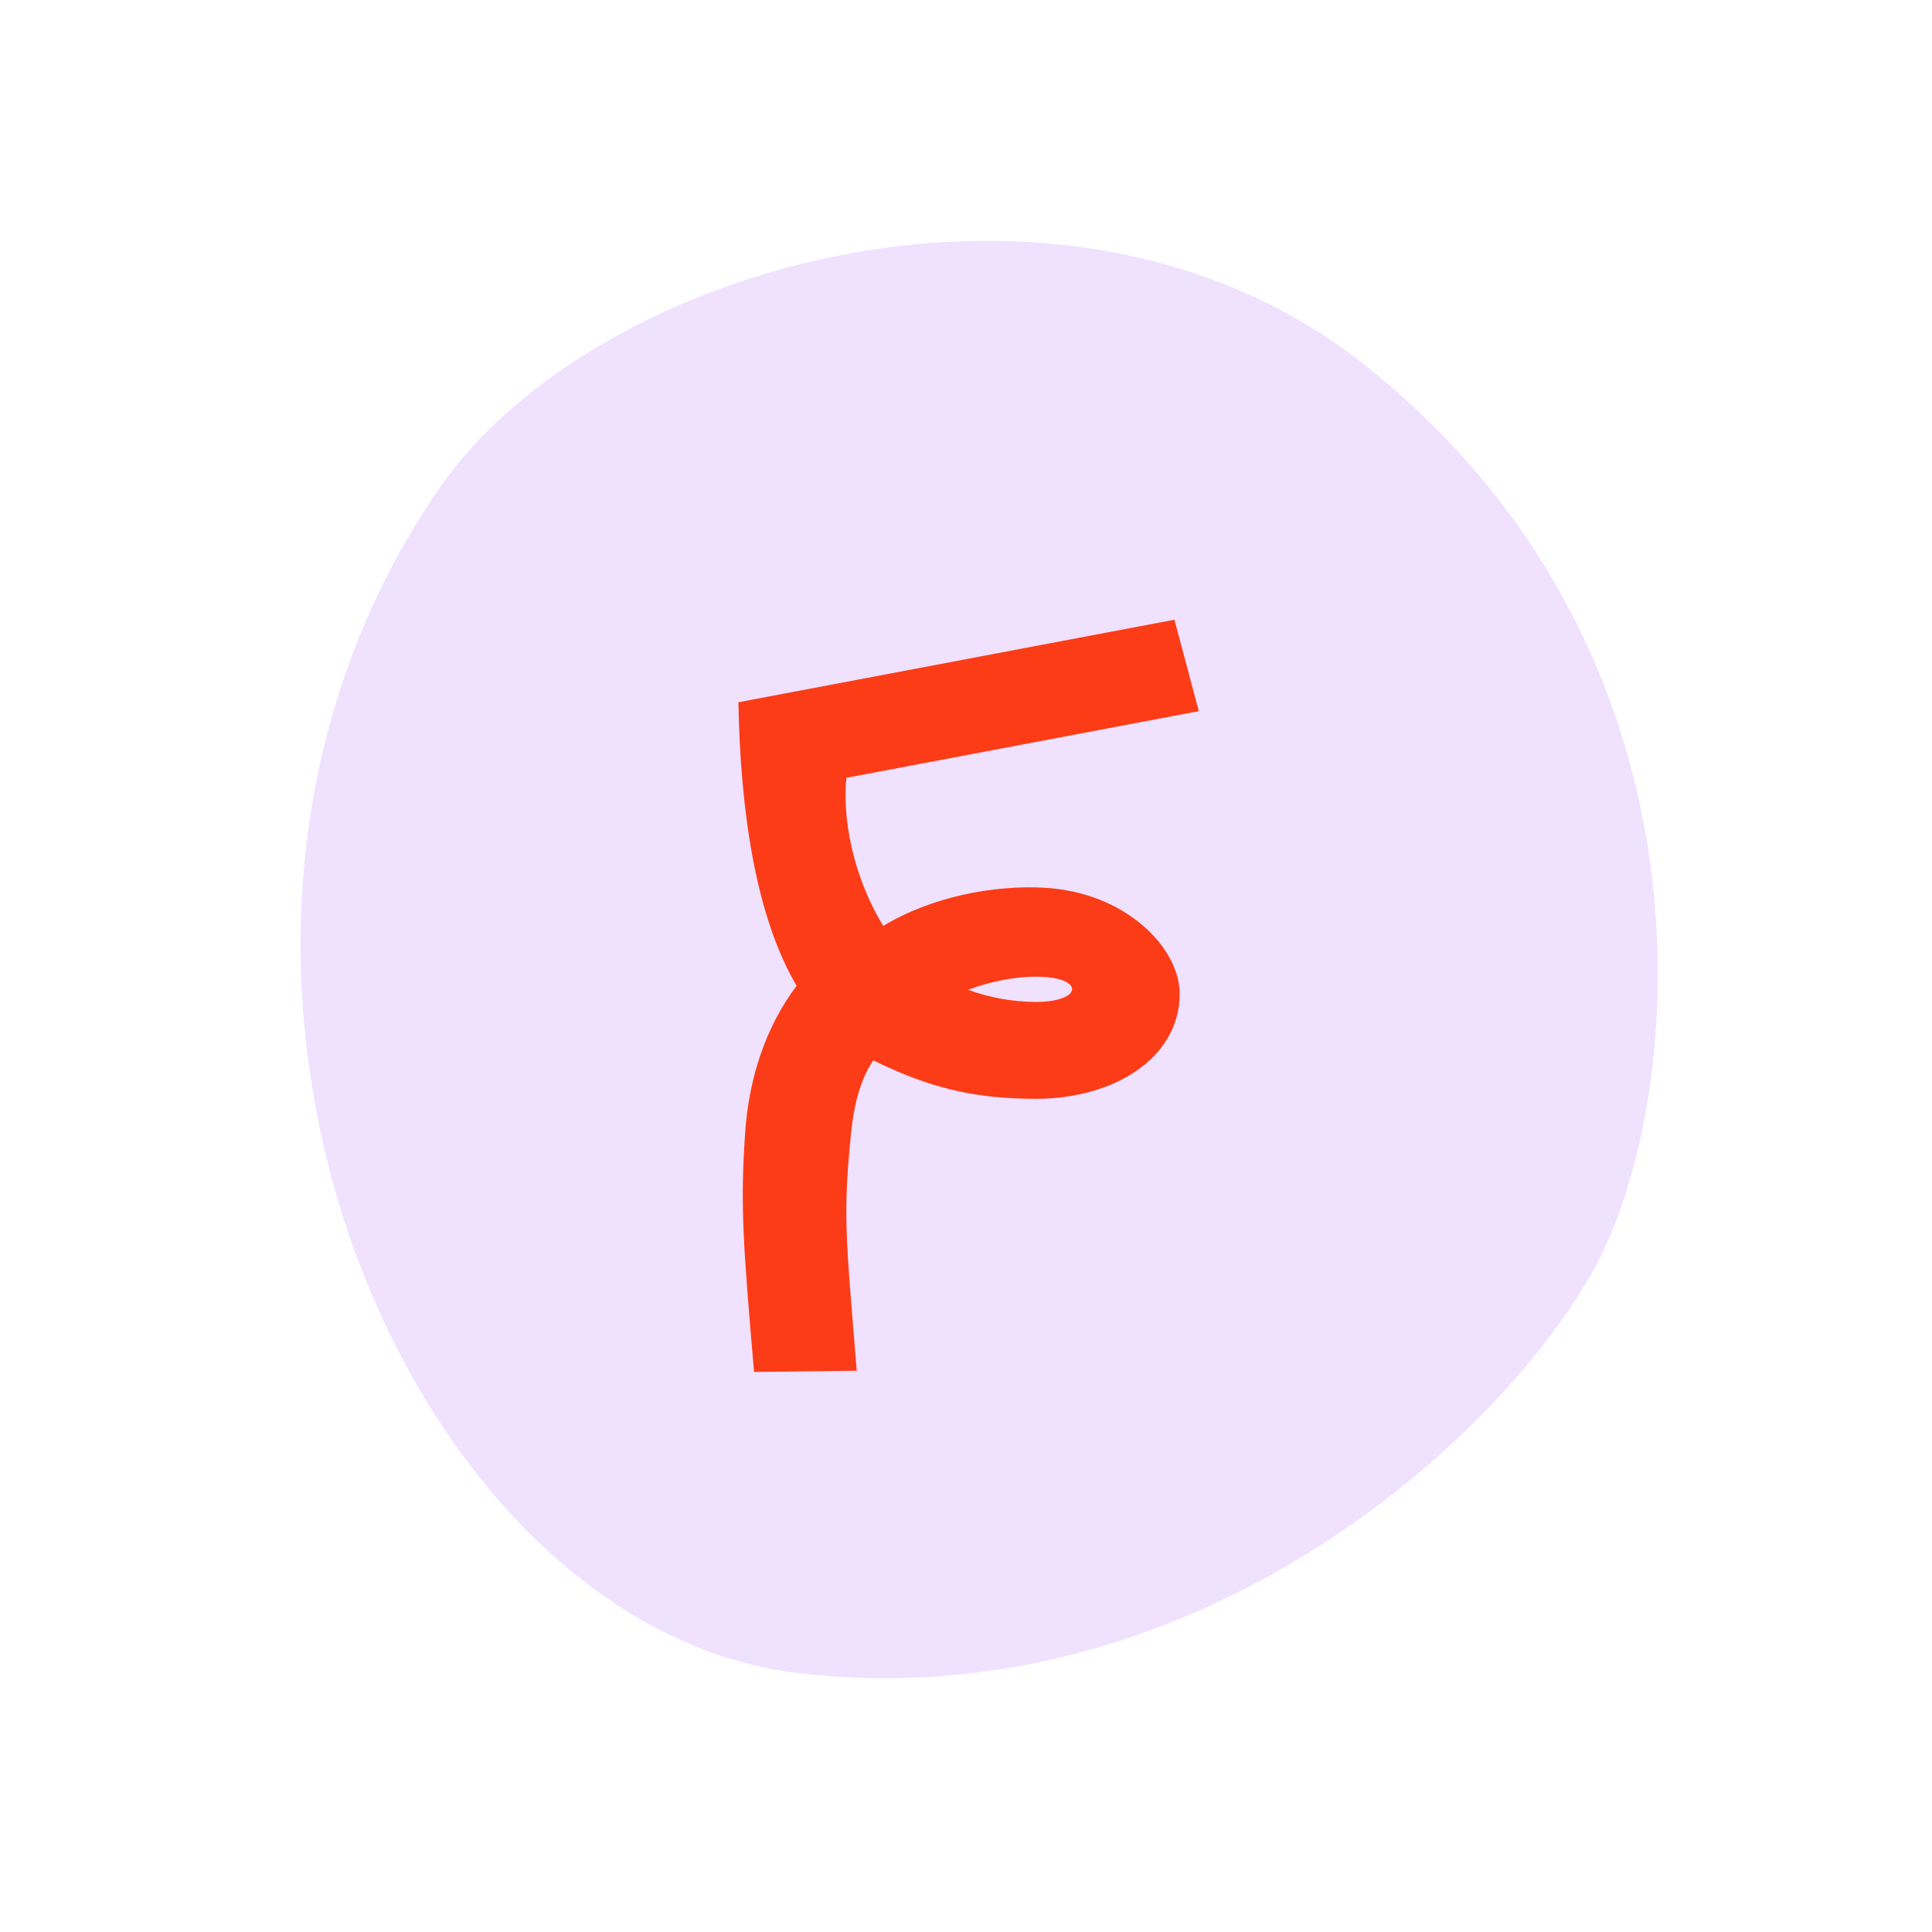
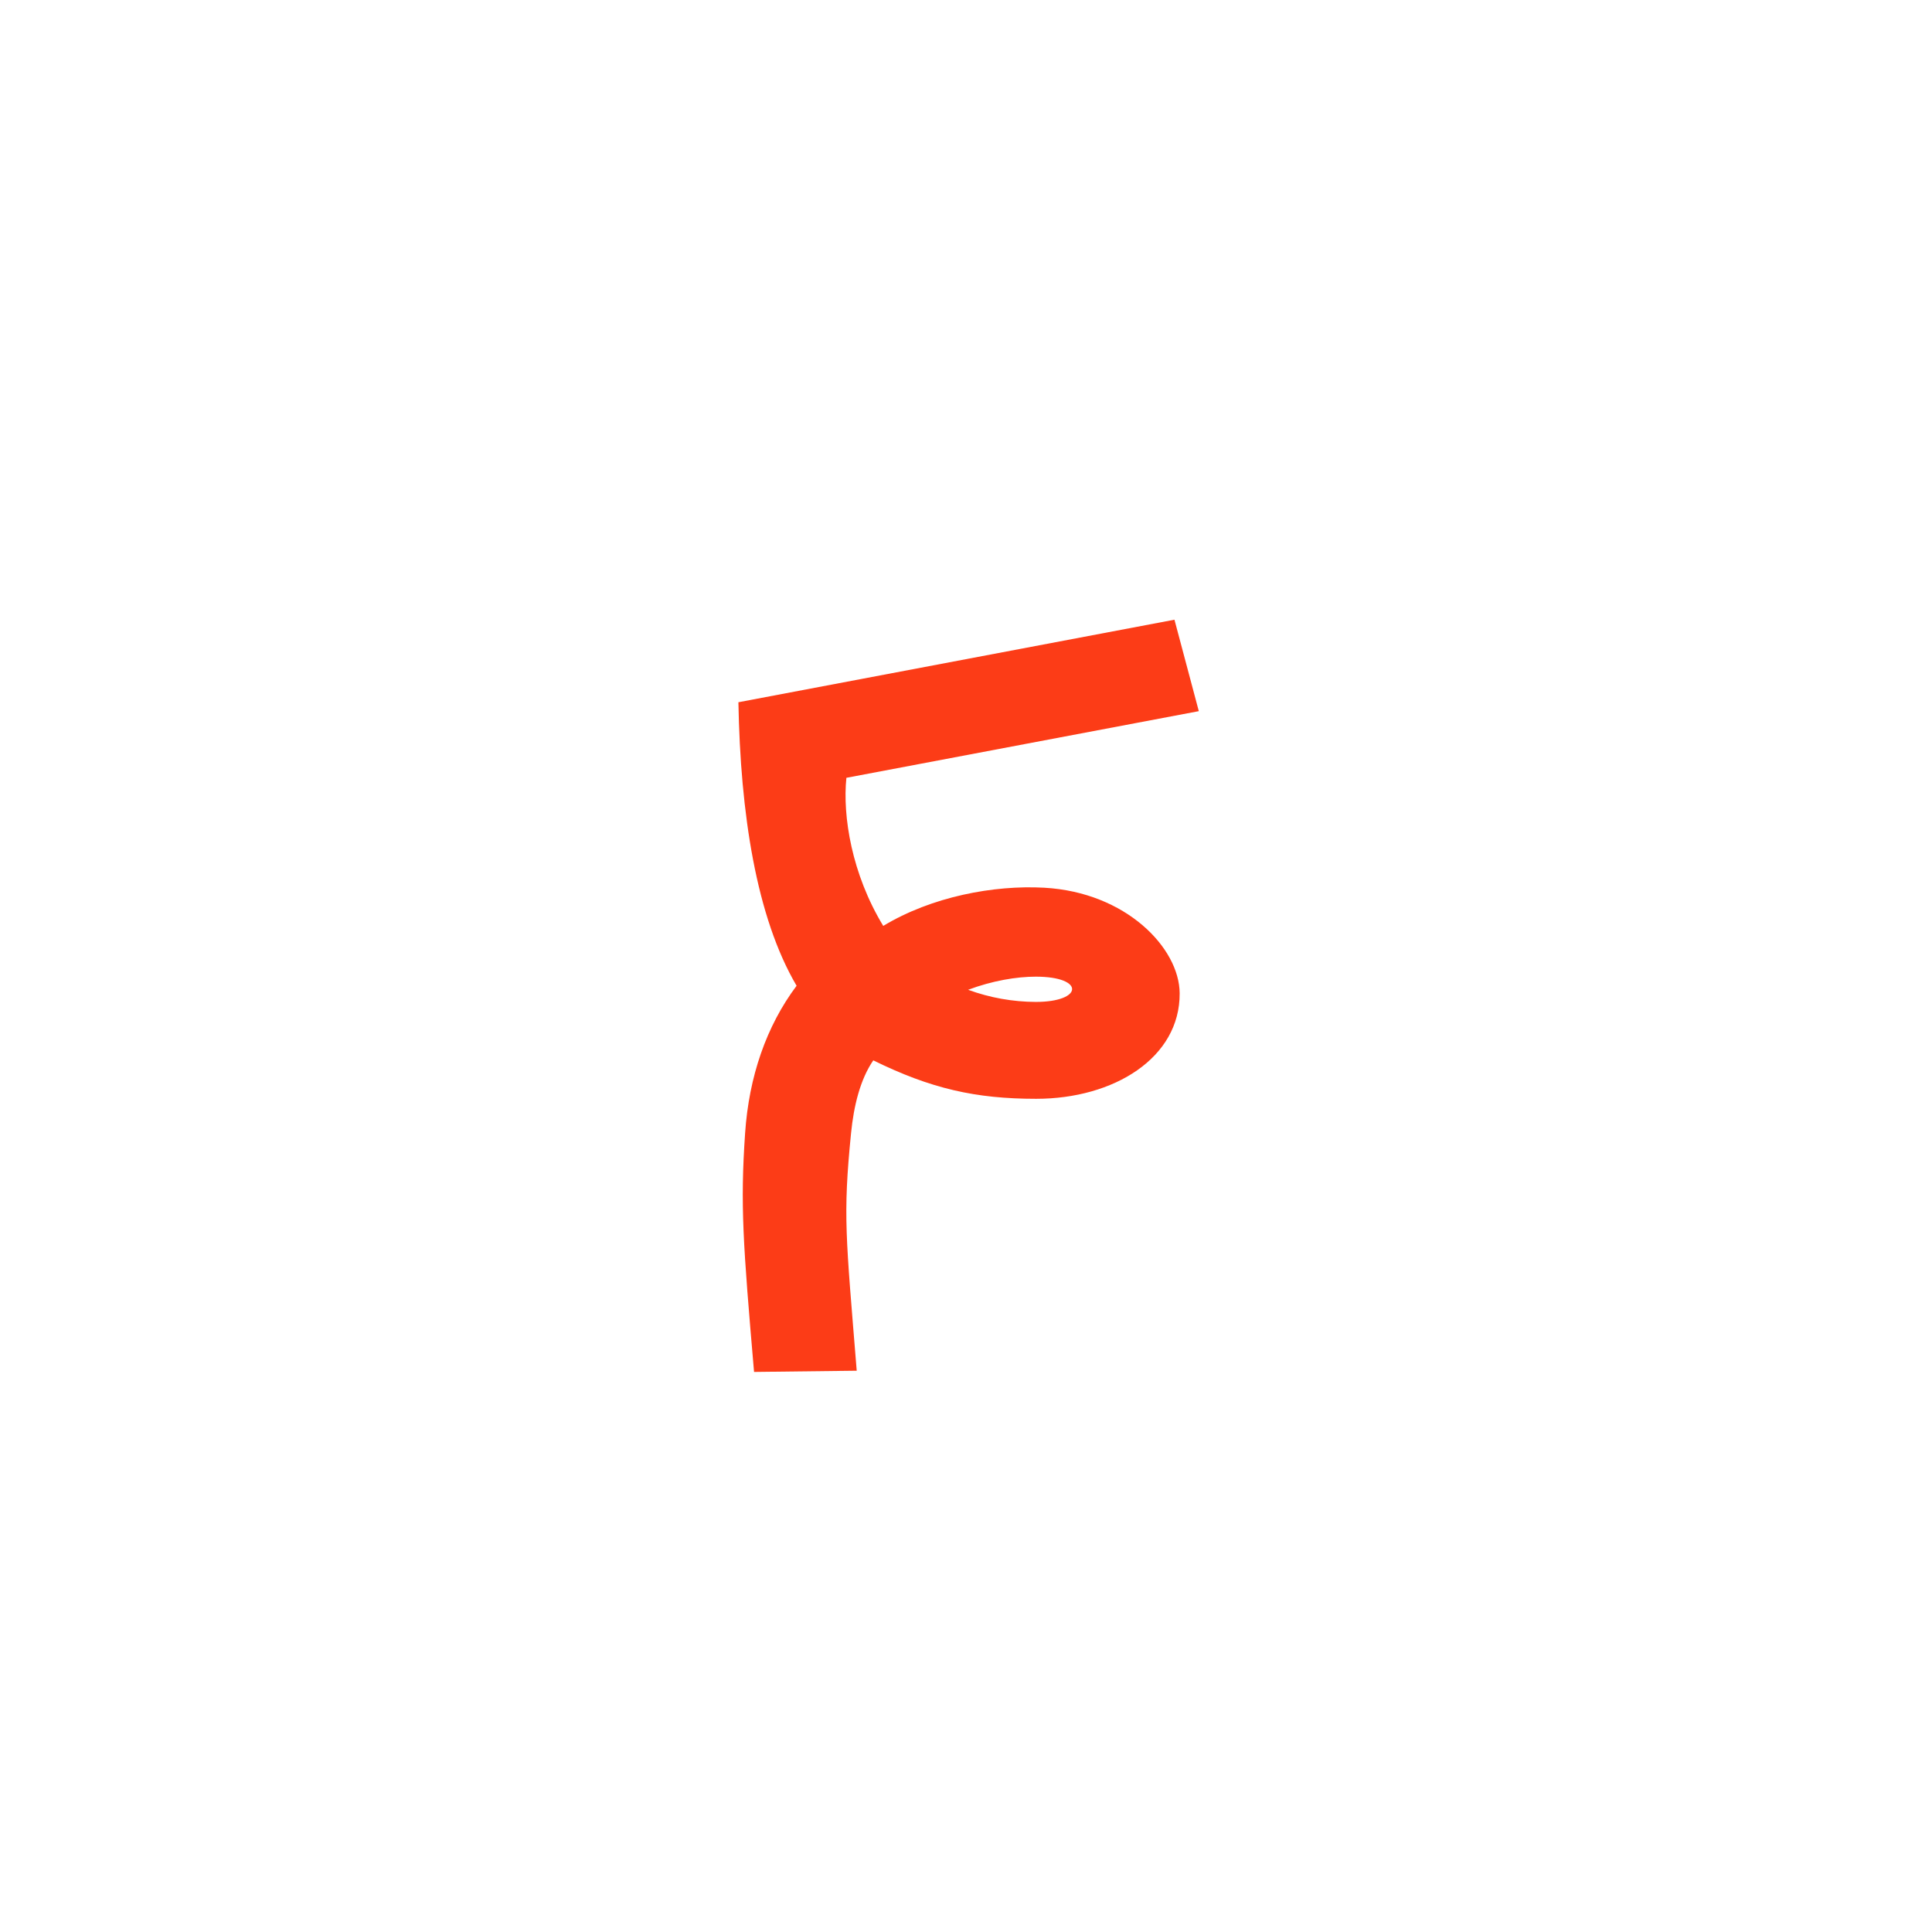
<svg xmlns="http://www.w3.org/2000/svg" width="1080" height="1080" viewBox="0 0 1080 1080" fill="none">
-   <path d="M245.83 272.65C332.45 147.43 596.42 71.7 763.16 204.24C965.23 364.86 942.73 614.69 891.42 708.75C840.11 802.81 669.1 961 446.78 935.35C224.46 909.7 66.29 532.21 245.83 272.65Z" fill="#F0E1FF" />
  <path d="M478.91 766.24L421.52 766.92C415.36 695.27 413.76 673.62 416.52 633.45C418.65 601.91 428.37 573.62 445.3 551.05C422.73 512.66 413.89 454.65 412.77 392.56L656.53 346.42L670.14 397.54L473.14 434.8C470.94 456.15 476.09 488.56 493.74 517.59C520.83 501.22 555.54 494.67 583.74 496.24C629.39 498.78 659.28 529.88 659.44 555.24C659.66 591.36 622.68 614.24 579.22 614.24C545.36 614.24 520.34 608.55 488.17 592.75C480.83 603.47 477.26 618.22 475.75 633.39C471.12 679.85 472.82 690.69 478.91 766.24ZM579 560.08C605.52 560.08 606.65 545.96 579 545.96C568.27 545.96 554.73 548.22 541.18 553.3C553.299 557.733 566.096 560.027 579 560.08Z" fill="#FC3C17" />
</svg>